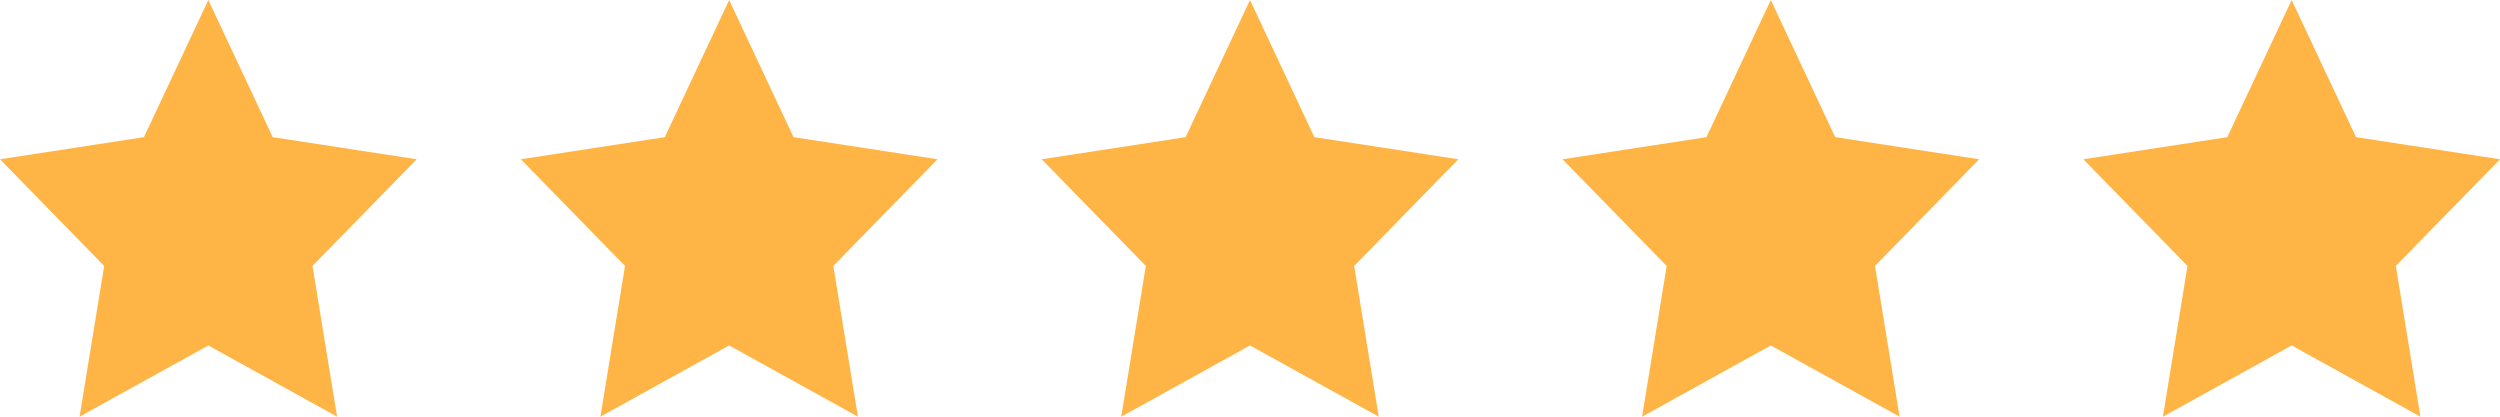
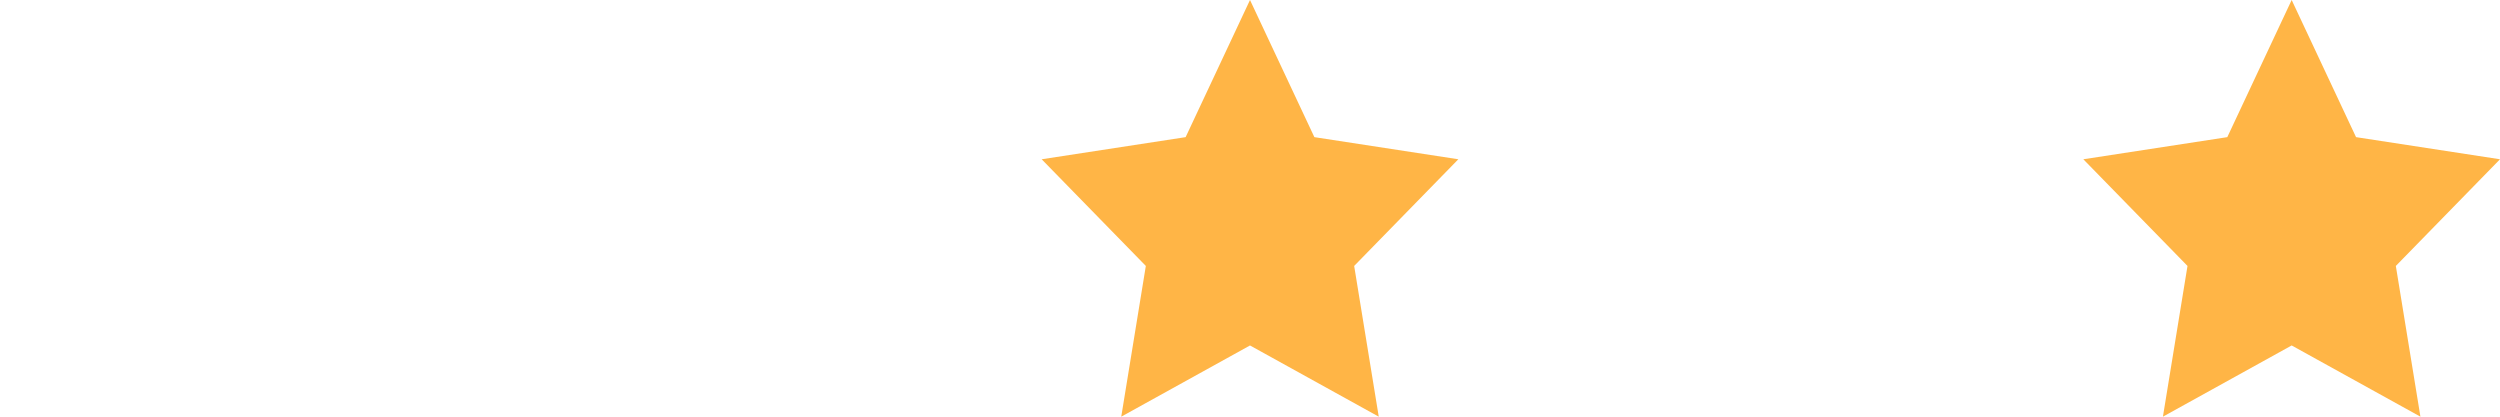
<svg xmlns="http://www.w3.org/2000/svg" width="120" height="20" viewBox="0 0 120 20" fill="none">
-   <path d="M10 0L13.09 6.583L20 7.645L15 12.765L16.18 20L10 16.582L3.82 20L5 12.765L0 7.645L6.91 6.583L10 0Z" fill="#FFB546" />
  <path d="M60 0L63.09 6.583L70 7.645L65 12.765L66.18 20L60 16.582L53.82 20L55 12.765L50 7.645L56.91 6.583L60 0Z" fill="#FFB546" />
  <path d="M110 0L113.09 6.583L120 7.645L115 12.765L116.18 20L110 16.582L103.82 20L105 12.765L100 7.645L106.91 6.583L110 0Z" fill="#FFB546" />
-   <path d="M35 0L38.09 6.583L45 7.645L40 12.765L41.18 20L35 16.582L28.82 20L30 12.765L25 7.645L31.91 6.583L35 0Z" fill="#FFB546" />
-   <path d="M85 0L88.09 6.583L95 7.645L90 12.765L91.18 20L85 16.582L78.82 20L80 12.765L75 7.645L81.91 6.583L85 0Z" fill="#FFB546" />
</svg>